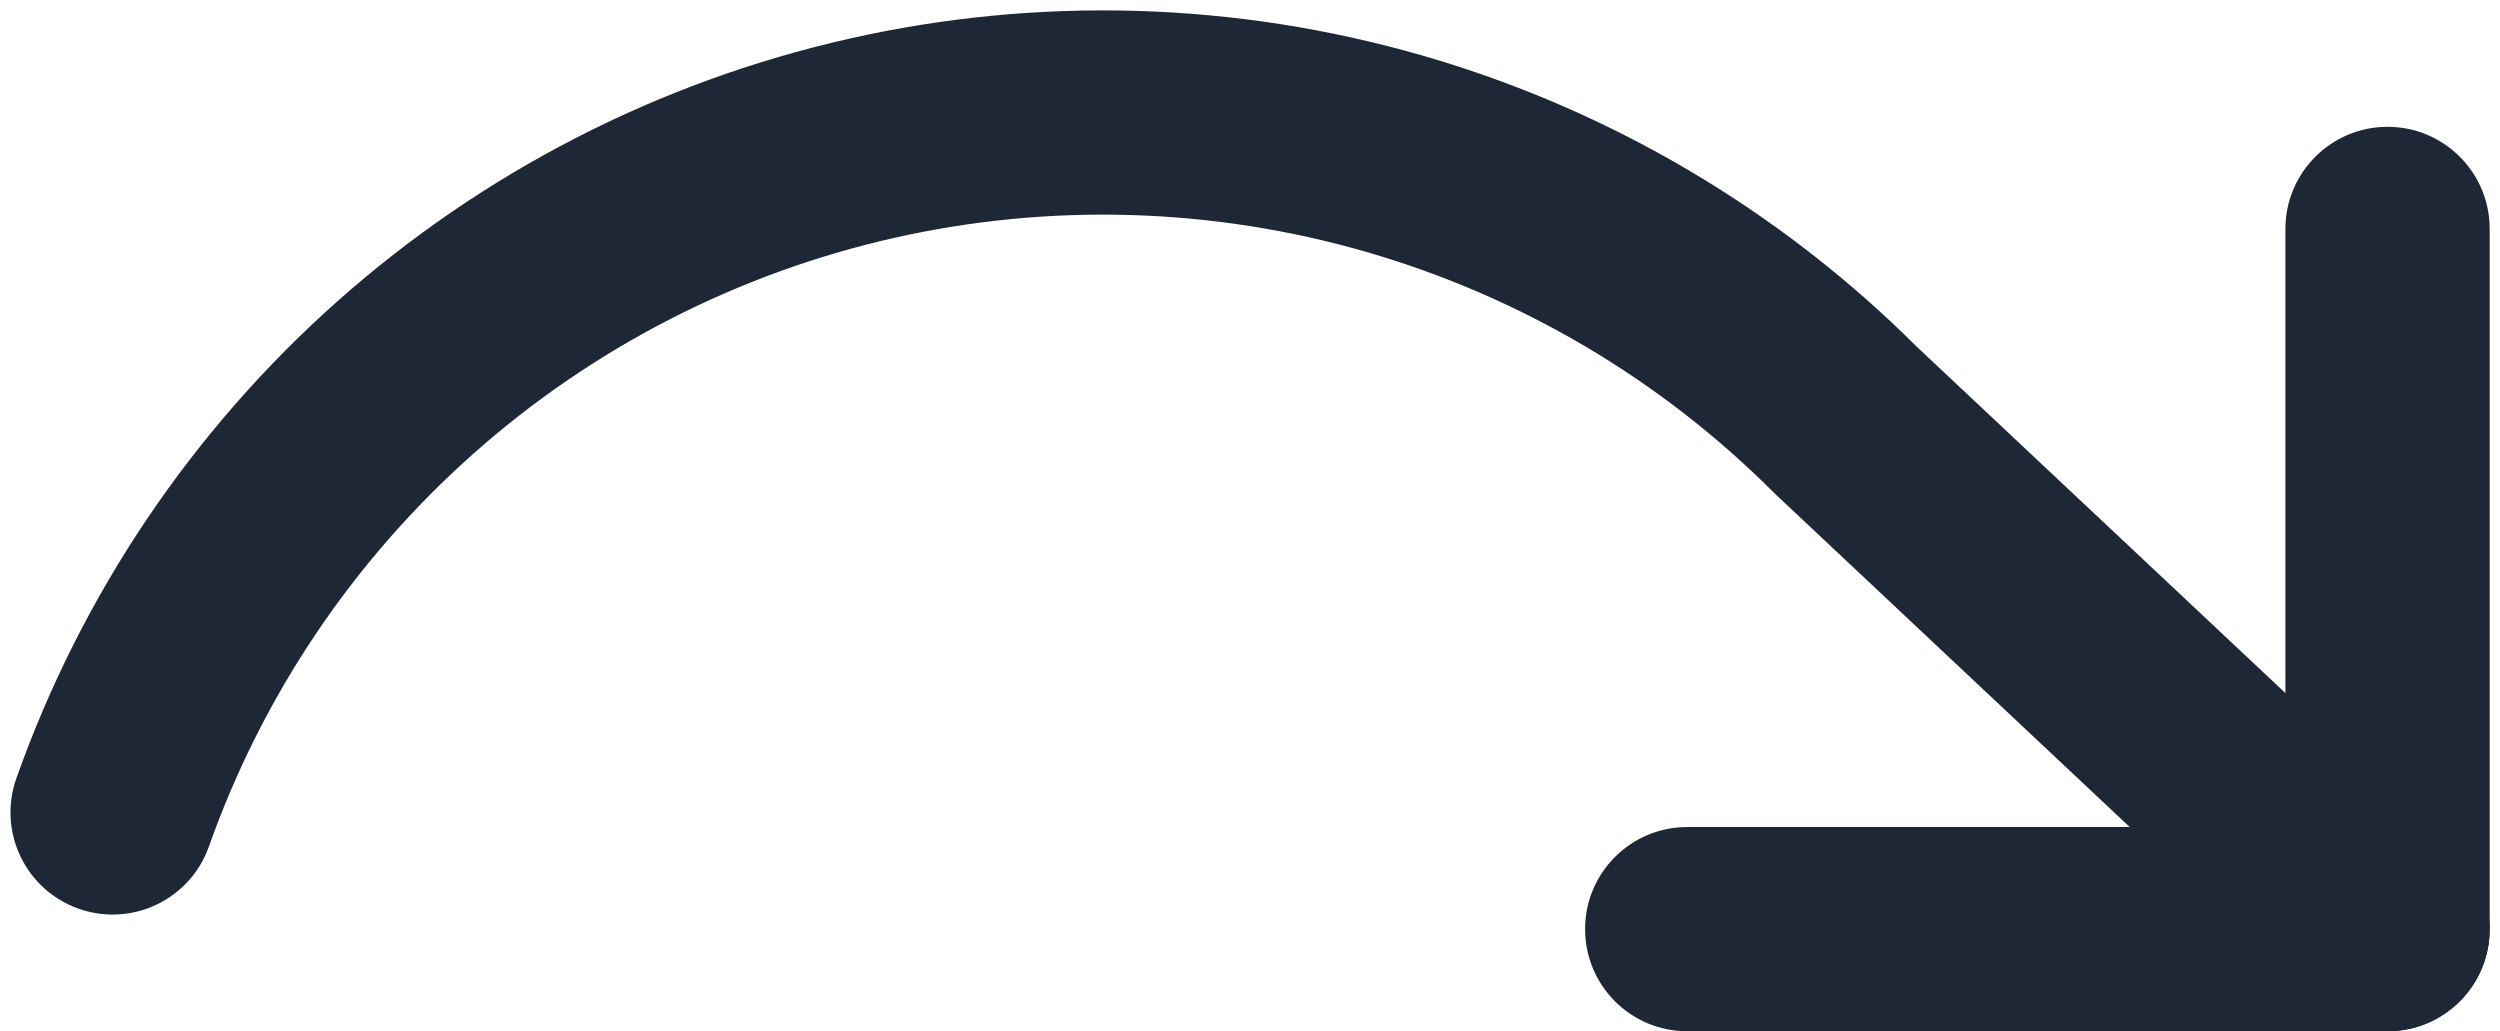
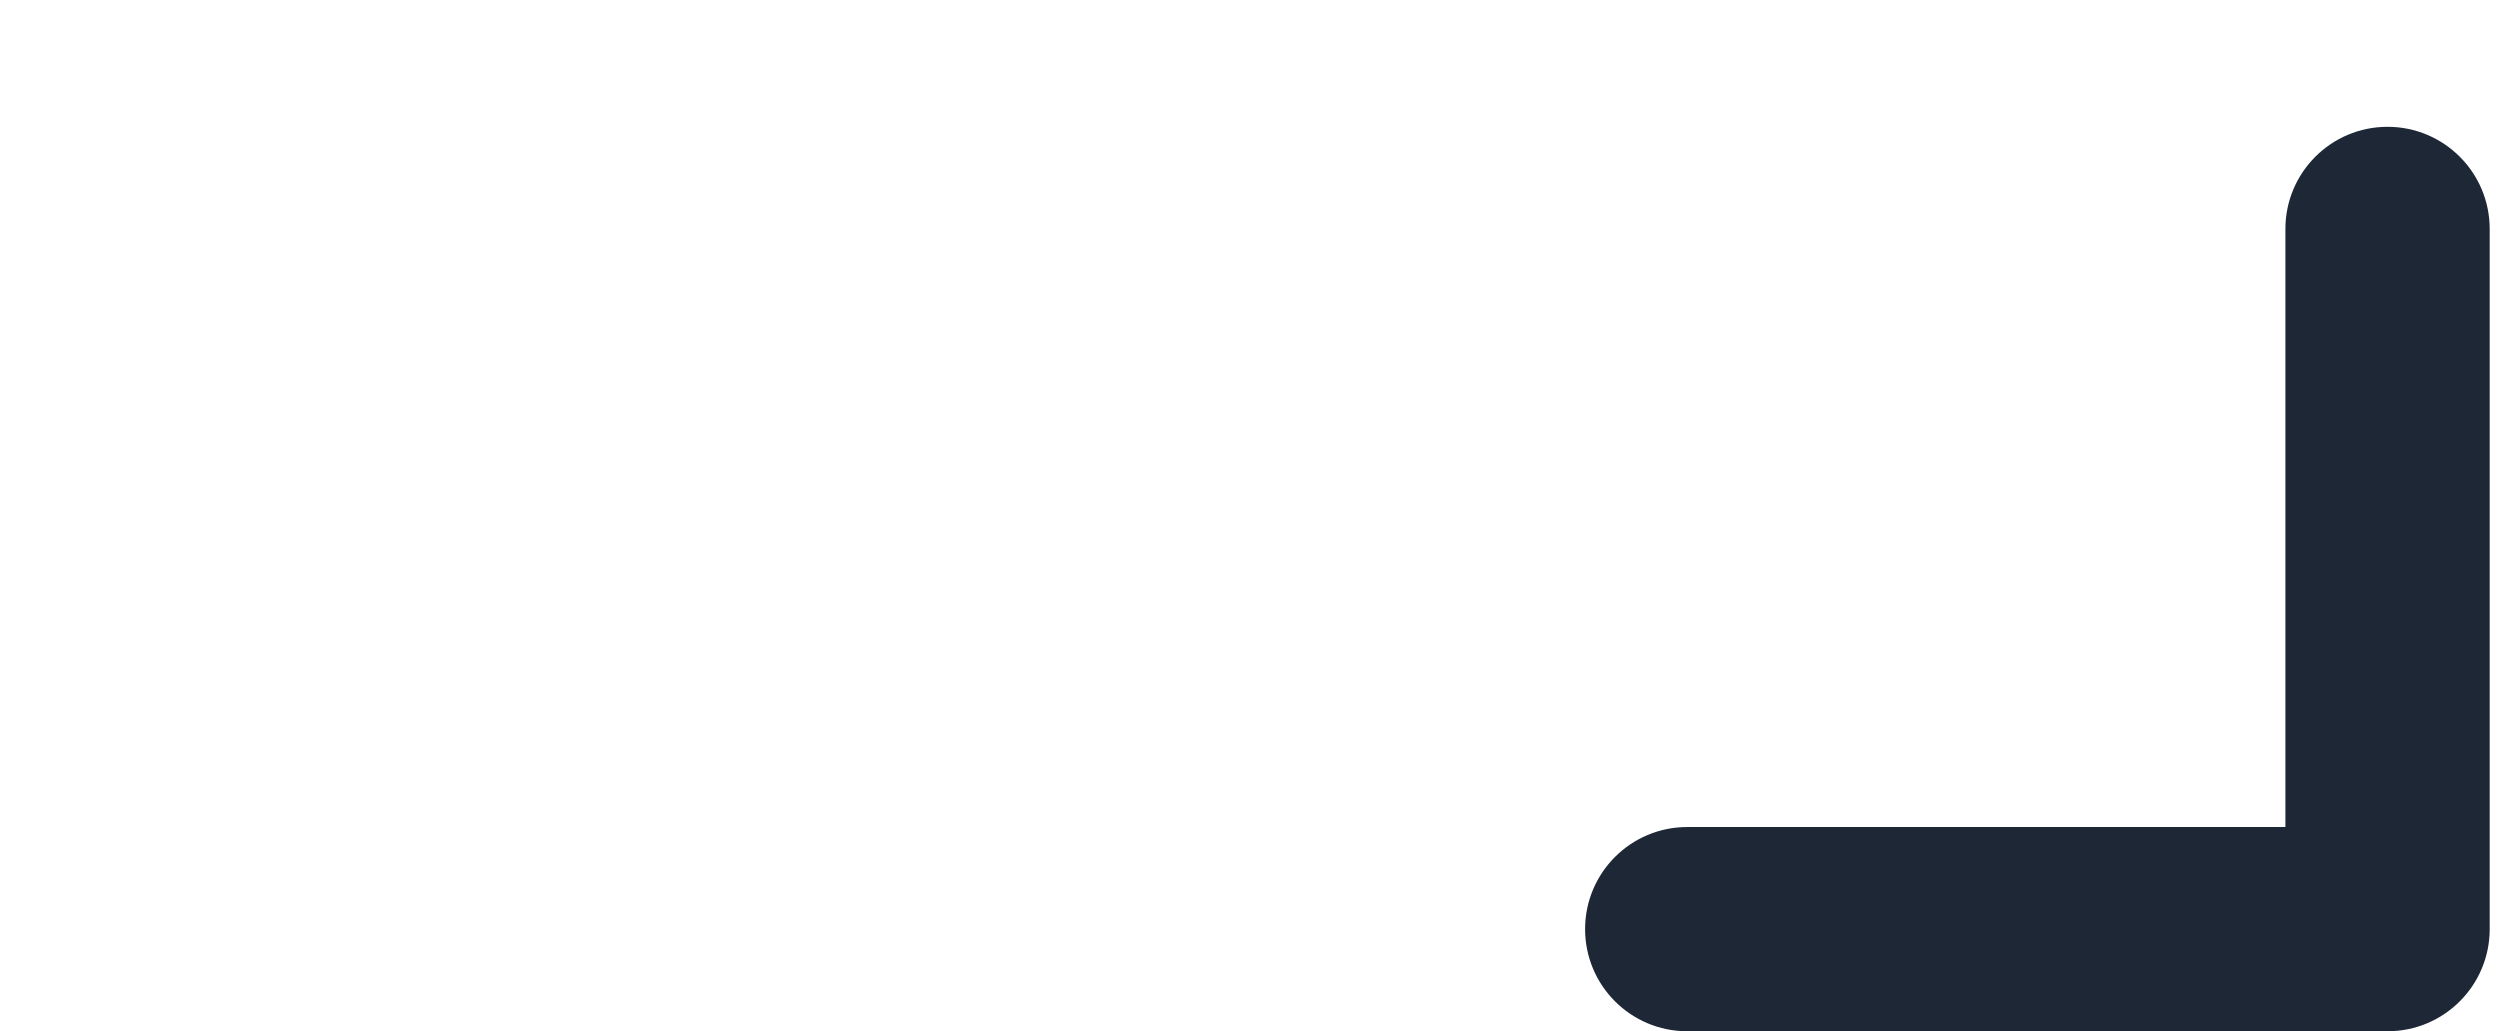
<svg xmlns="http://www.w3.org/2000/svg" width="80" height="33" viewBox="0 0 80 33" fill="none">
  <path fill-rule="evenodd" clip-rule="evenodd" d="M76.401 4.058C78.206 4.058 79.67 5.521 79.67 7.326V29.732C79.67 31.537 78.206 33 76.401 33H53.991C52.186 33 50.723 31.537 50.723 29.732C50.723 27.928 52.186 26.465 53.991 26.465H73.133V7.326C73.133 5.521 74.597 4.058 76.401 4.058Z" fill="#1D2735" />
-   <path fill-rule="evenodd" clip-rule="evenodd" d="M43.727 8.063C38.803 6.639 33.597 6.485 28.597 7.616C23.597 8.747 18.965 11.126 15.134 14.531C11.302 17.936 8.396 22.256 6.685 27.088C6.083 28.789 4.216 29.68 2.514 29.078C0.813 28.476 -0.079 26.609 0.523 24.908C2.602 19.035 6.135 13.785 10.791 9.646C15.448 5.508 21.078 2.617 27.155 1.242C33.232 -0.133 39.558 0.054 45.543 1.785C51.512 3.511 56.947 6.716 61.345 11.103L78.639 27.351C79.955 28.587 80.019 30.655 78.783 31.97C77.547 33.285 75.479 33.349 74.163 32.114L56.833 15.832C56.808 15.808 56.783 15.784 56.759 15.76C53.135 12.135 48.652 9.487 43.727 8.063Z" fill="#1D2735" />
</svg>